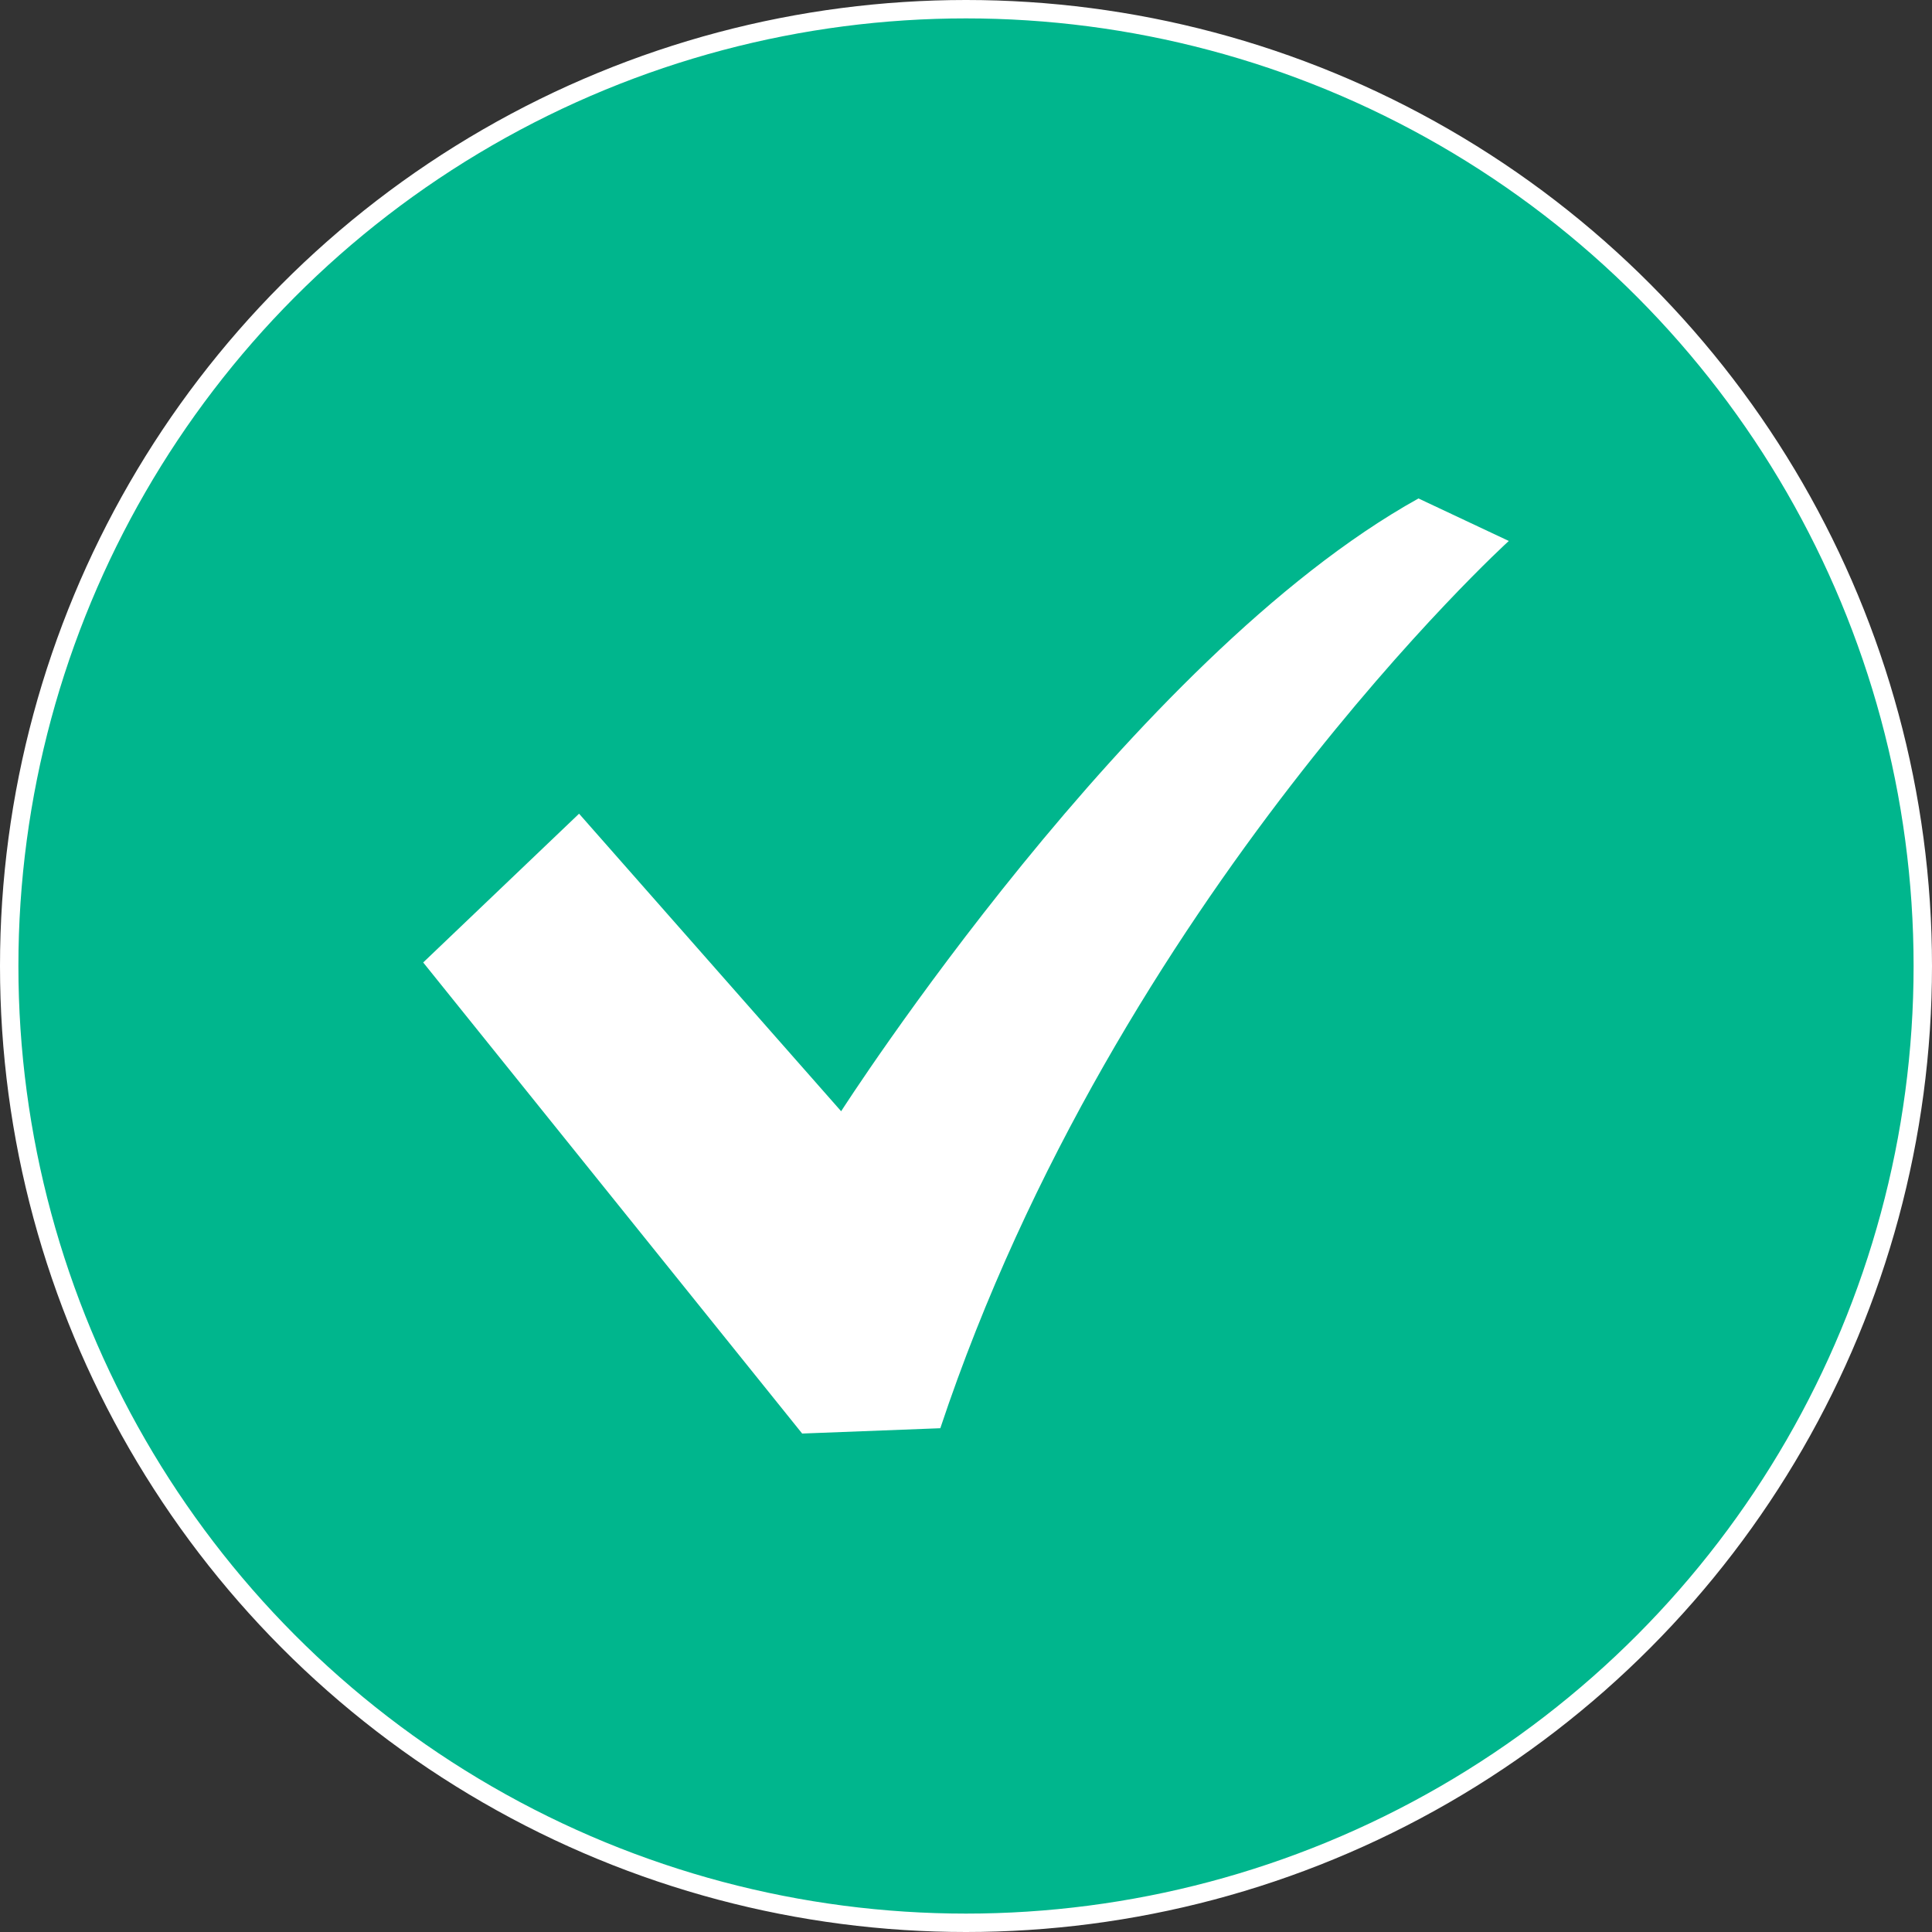
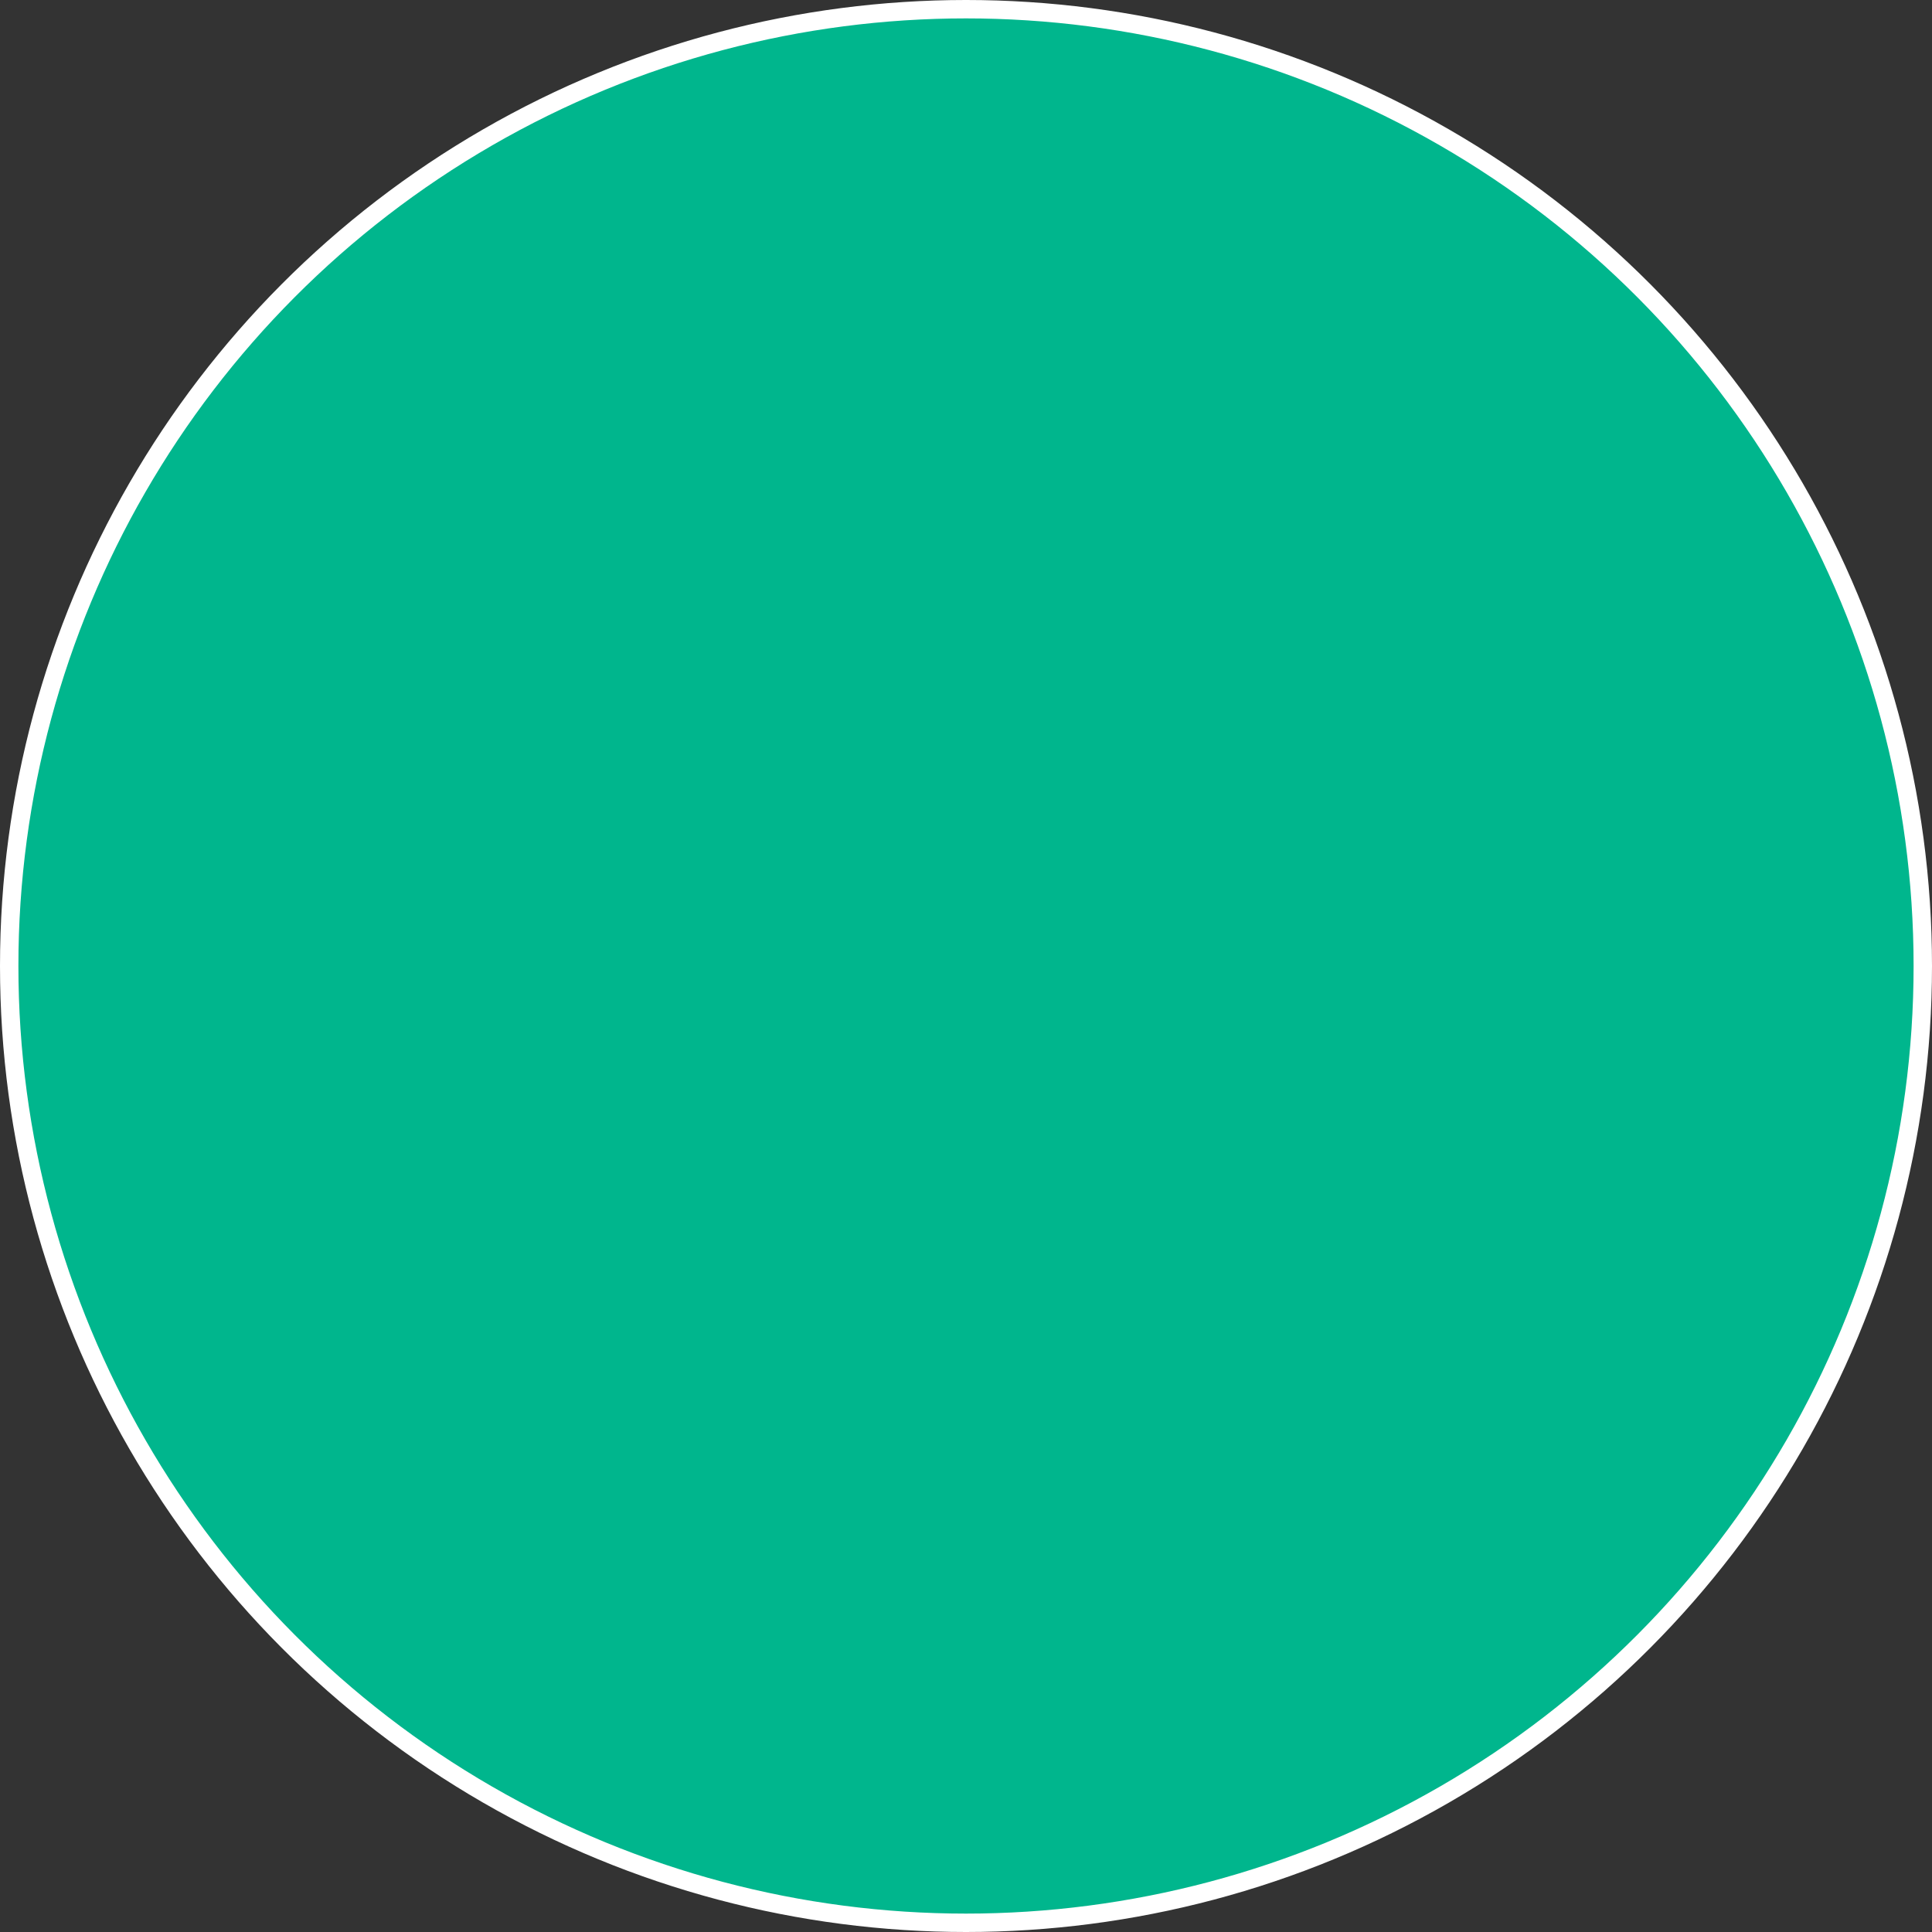
<svg xmlns="http://www.w3.org/2000/svg" width="105" height="105" viewBox="0 0 105 105" fill="none">
  <rect x="0" y="0" width="105" height="105" fill="#333333" stroke="none" />
  <circle cx="52.5" cy="52.5" r="52" fill="#00B68D" stroke="white" />
-   <path d="M77.091 27.09C61.499 35.752 45.714 60.394 45.714 60.394L31.471 44.223L23 52.308L43.596 77.91L51.104 77.621C60.729 48.745 82 29.4 82 29.4L77.091 27.09Z" fill="white" />
</svg>